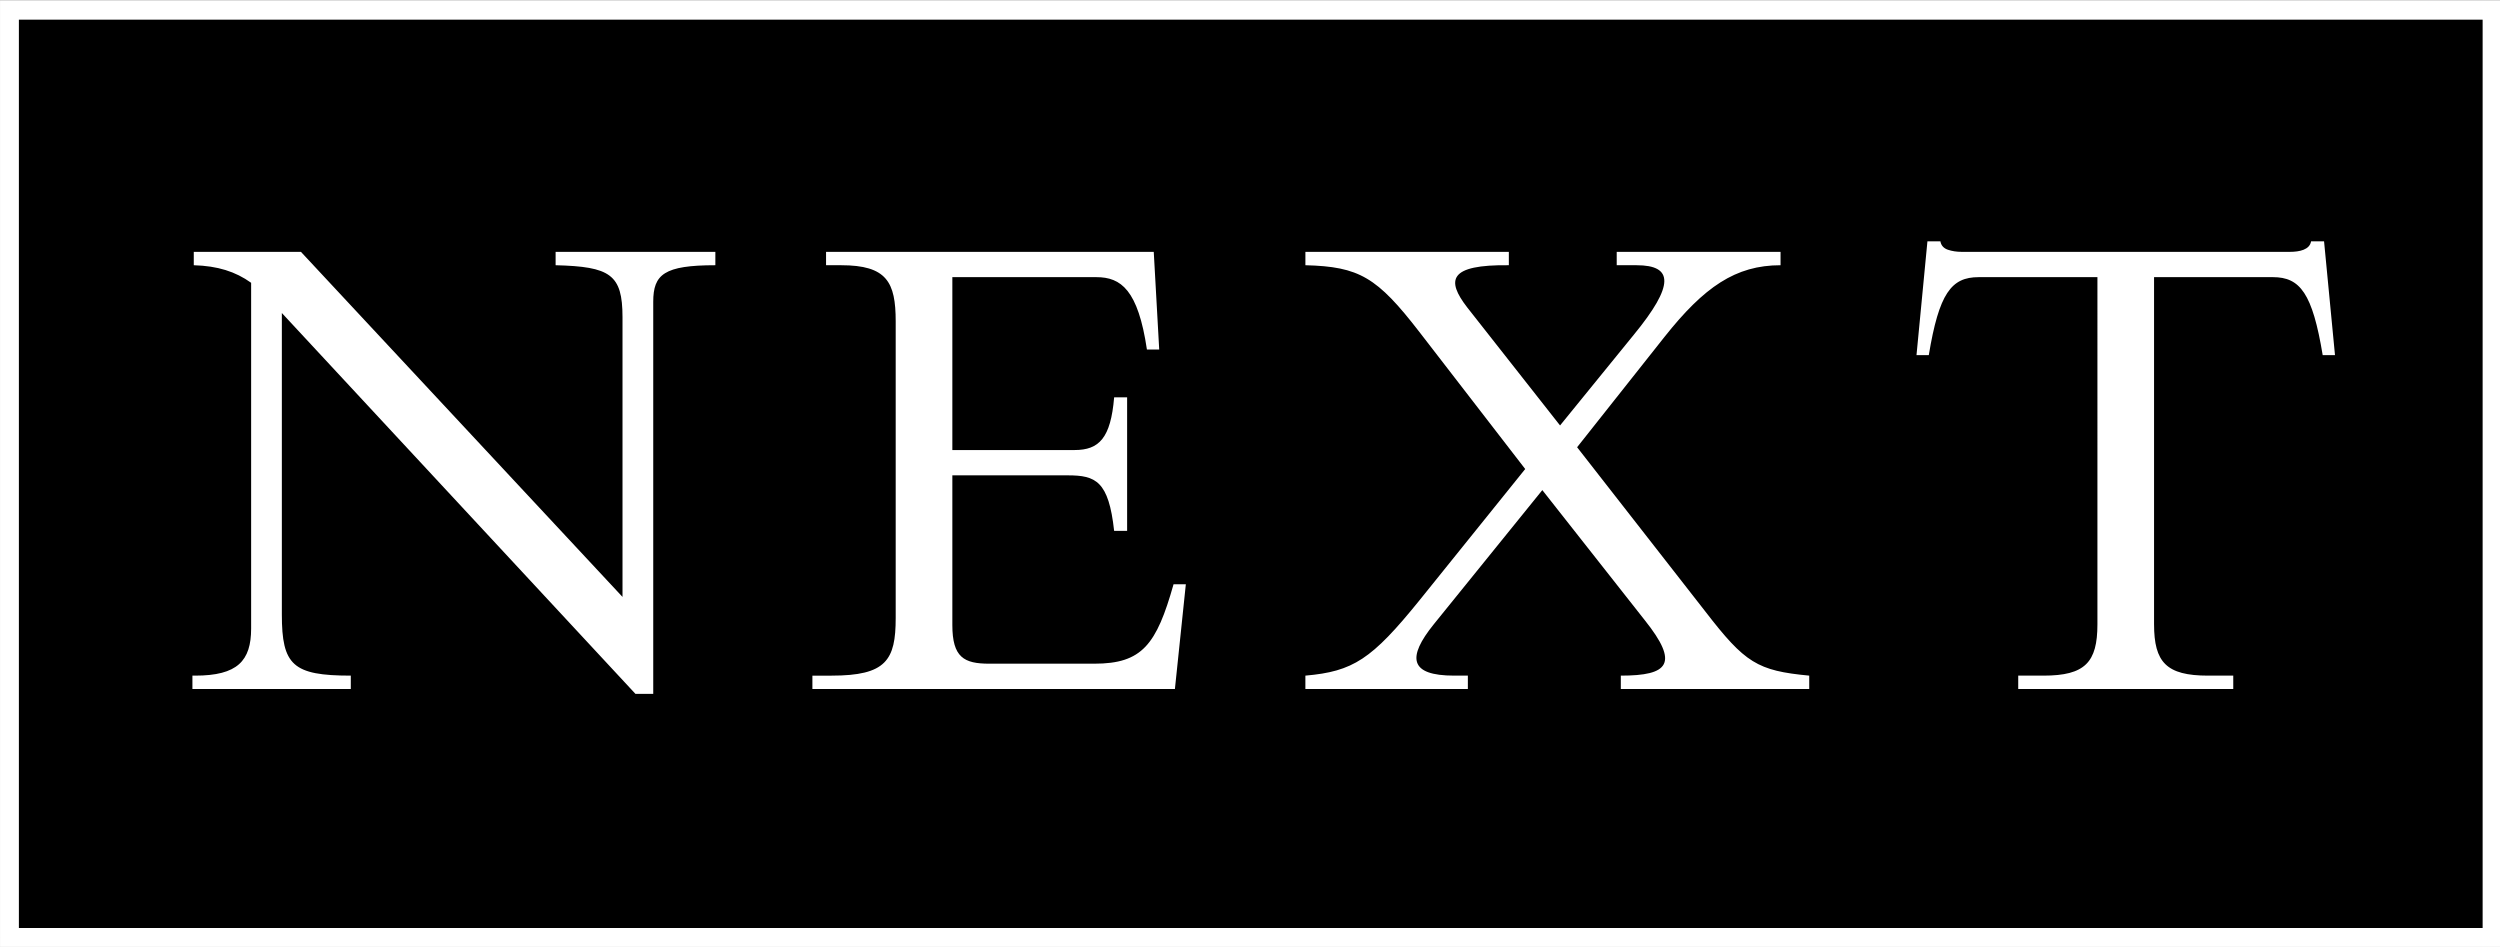
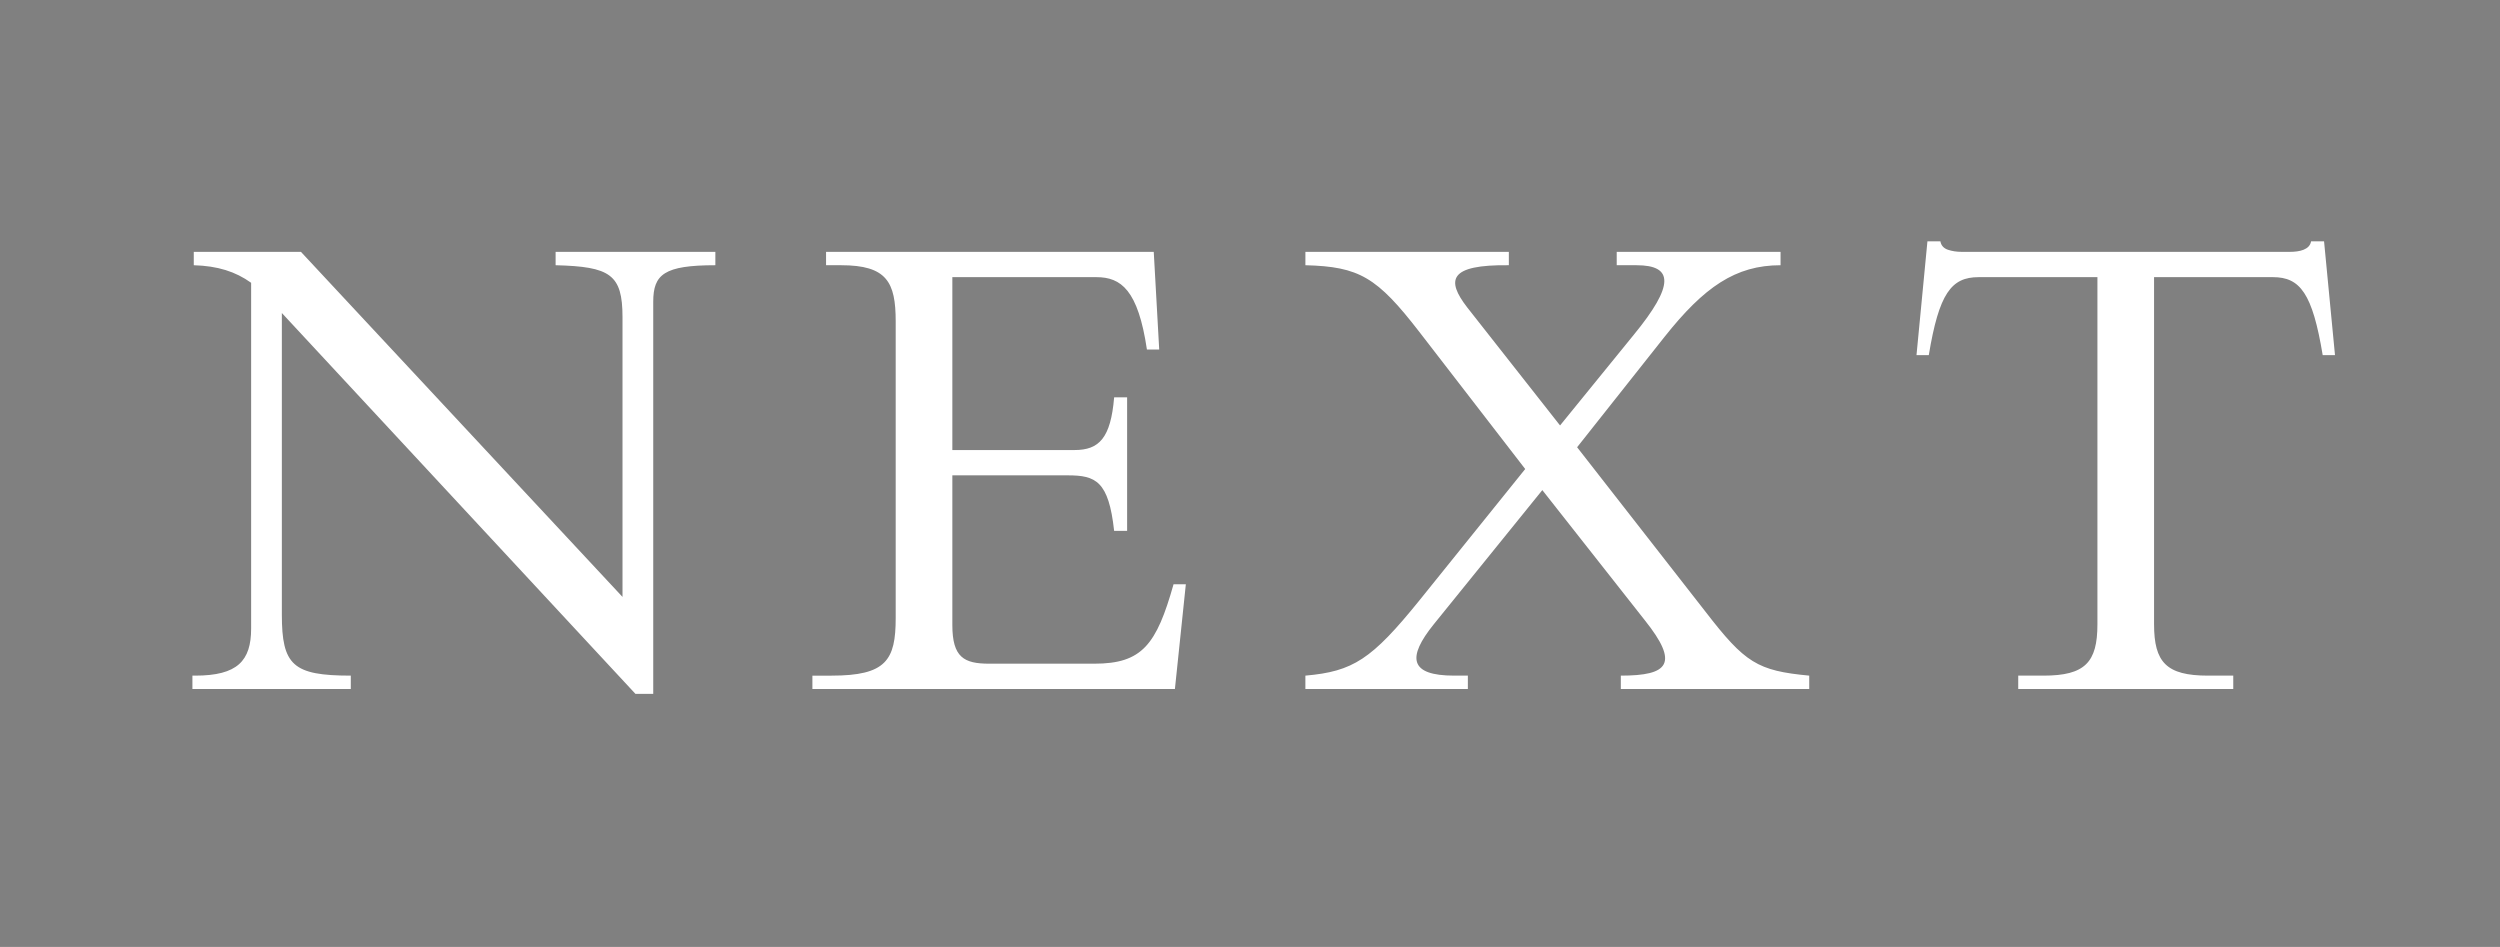
<svg xmlns="http://www.w3.org/2000/svg" xmlns:ns1="http://sodipodi.sourceforge.net/DTD/sodipodi-0.dtd" xmlns:ns2="http://www.inkscape.org/namespaces/inkscape" width="745.548" height="282.394" viewBox="0 0 57.484 21.773" version="1.1" id="svg10" ns1:docname="next-1.svg" ns2:version="0.92.3 (2405546, 2018-03-11)">
  <rect x="0" y="0" width="57.484" height="21.773" fill="#808080" stroke="none" />
  <defs id="defs14" />
  <ns1:namedview pagecolor="#ffffff" bordercolor="#666666" borderopacity="1" objecttolerance="10" gridtolerance="10" guidetolerance="10" ns2:pageopacity="0" ns2:pageshadow="2" ns2:window-width="1366" ns2:window-height="745" id="namedview12" showgrid="false" fit-margin-top="0" fit-margin-left="0" fit-margin-right="0" fit-margin-bottom="0" ns2:zoom="0.0944" ns2:cx="-853.39238" ns2:cy="289.58073" ns2:window-x="-8" ns2:window-y="-8" ns2:window-maximized="1" ns2:current-layer="g8" />
  <g id="g8" style="clip-rule:evenodd;fill-rule:evenodd" transform="translate(-0.786,-170.556)">
    <g transform="matrix(0.306,0,0,0.315,0.054,151.092)" id="g831">
-       <path style="stroke:#ffffff;stroke-width:1.417;stroke-miterlimit:2.613" ns2:connector-curvature="0" stroke-miterlimit="2.613" d="m 3.103,62.517 h 186.549 v 67.722 H 3.103 Z" id="path827" />
      <path style="fill:#ffffff" ns2:connector-curvature="0" d="M 50.143,112.441 23.571,84.638 v 22.007 c 0,3.693 0.82,4.463 5.181,4.463 v 0.975 H 16.851 v -0.975 h 0.205 c 3.18,0 4.207,-1.077 4.207,-3.438 V 82.432 c -1.18,-0.821 -2.514,-1.231 -4.31,-1.282 v -0.975 h 8.054 l 24.162,25.187 V 84.946 c 0,-3.129 -0.923,-3.693 -5.027,-3.796 v -0.975 h 12.004 v 0.975 c -3.848,0 -4.668,0.667 -4.668,2.667 v 28.624 z m 36.943,-11.9 h -0.975 c -0.41,-3.643 -1.385,-4.053 -3.488,-4.053 h -8.669 v 10.926 c 0,2.36 0.873,2.822 2.771,2.822 h 7.9 c 3.591,0 4.668,-1.386 5.951,-5.797 h 0.923 l -0.821,7.644 h -27.24 v -0.975 h 1.437 c 4.104,0 4.822,-1.129 4.822,-4.207 V 85.254 c 0,-2.873 -0.667,-4.104 -4.104,-4.104 h -1.129 v -0.975 h 24.624 l 0.41,7.13 h -0.923 c -0.667,-4.36 -1.95,-5.284 -3.796,-5.284 H 73.954 v 12.62 h 9.183 c 1.847,0 2.719,-0.873 2.975,-3.848 h 0.975 v 9.748 z m 23.041,6.822 c -2.002,2.411 -1.848,3.745 1.539,3.745 h 1.025 v 0.975 h -12.209 v -0.975 c 3.59,-0.308 4.977,-1.181 8.566,-5.489 L 117,96.026 109.049,86.023 c -3.18,-4.001 -4.514,-4.771 -8.566,-4.873 v -0.975 h 15.287 v 0.975 c -4.516,-0.051 -4.721,1.077 -3.129,3.078 l 6.977,8.618 5.539,-6.617 c 3.078,-3.643 2.977,-5.079 0.205,-5.079 h -1.486 v -0.975 h 12.311 v 0.975 c -3.385,0 -5.746,1.59 -8.721,5.232 l -6.566,8.054 9.645,12.003 c 2.975,3.745 3.898,4.31 7.797,4.669 v 0.975 h -14.158 v -0.975 c 3.592,0 4.412,-0.872 1.795,-4.053 l -7.693,-9.49 z m 54.127,0 c 0,2.77 0.924,3.745 4.053,3.745 h 1.898 v 0.975 h -16.158 v -0.975 h 1.898 c 3.129,0 4.053,-0.976 4.053,-3.745 V 82.021 h -8.928 c -2.051,0 -2.975,1.18 -3.744,5.694 h -0.924 l 0.822,-8.31 h 0.975 c 0.051,0.308 0.256,0.513 0.562,0.615 0.309,0.103 0.668,0.154 1.027,0.154 h 24.674 c 0.719,0 1.488,-0.154 1.59,-0.77 h 0.975 l 0.822,8.31 h -0.924 c -0.77,-4.514 -1.693,-5.694 -3.746,-5.694 h -8.926 v 25.343 z" id="path829" />
    </g>
  </g>
</svg>